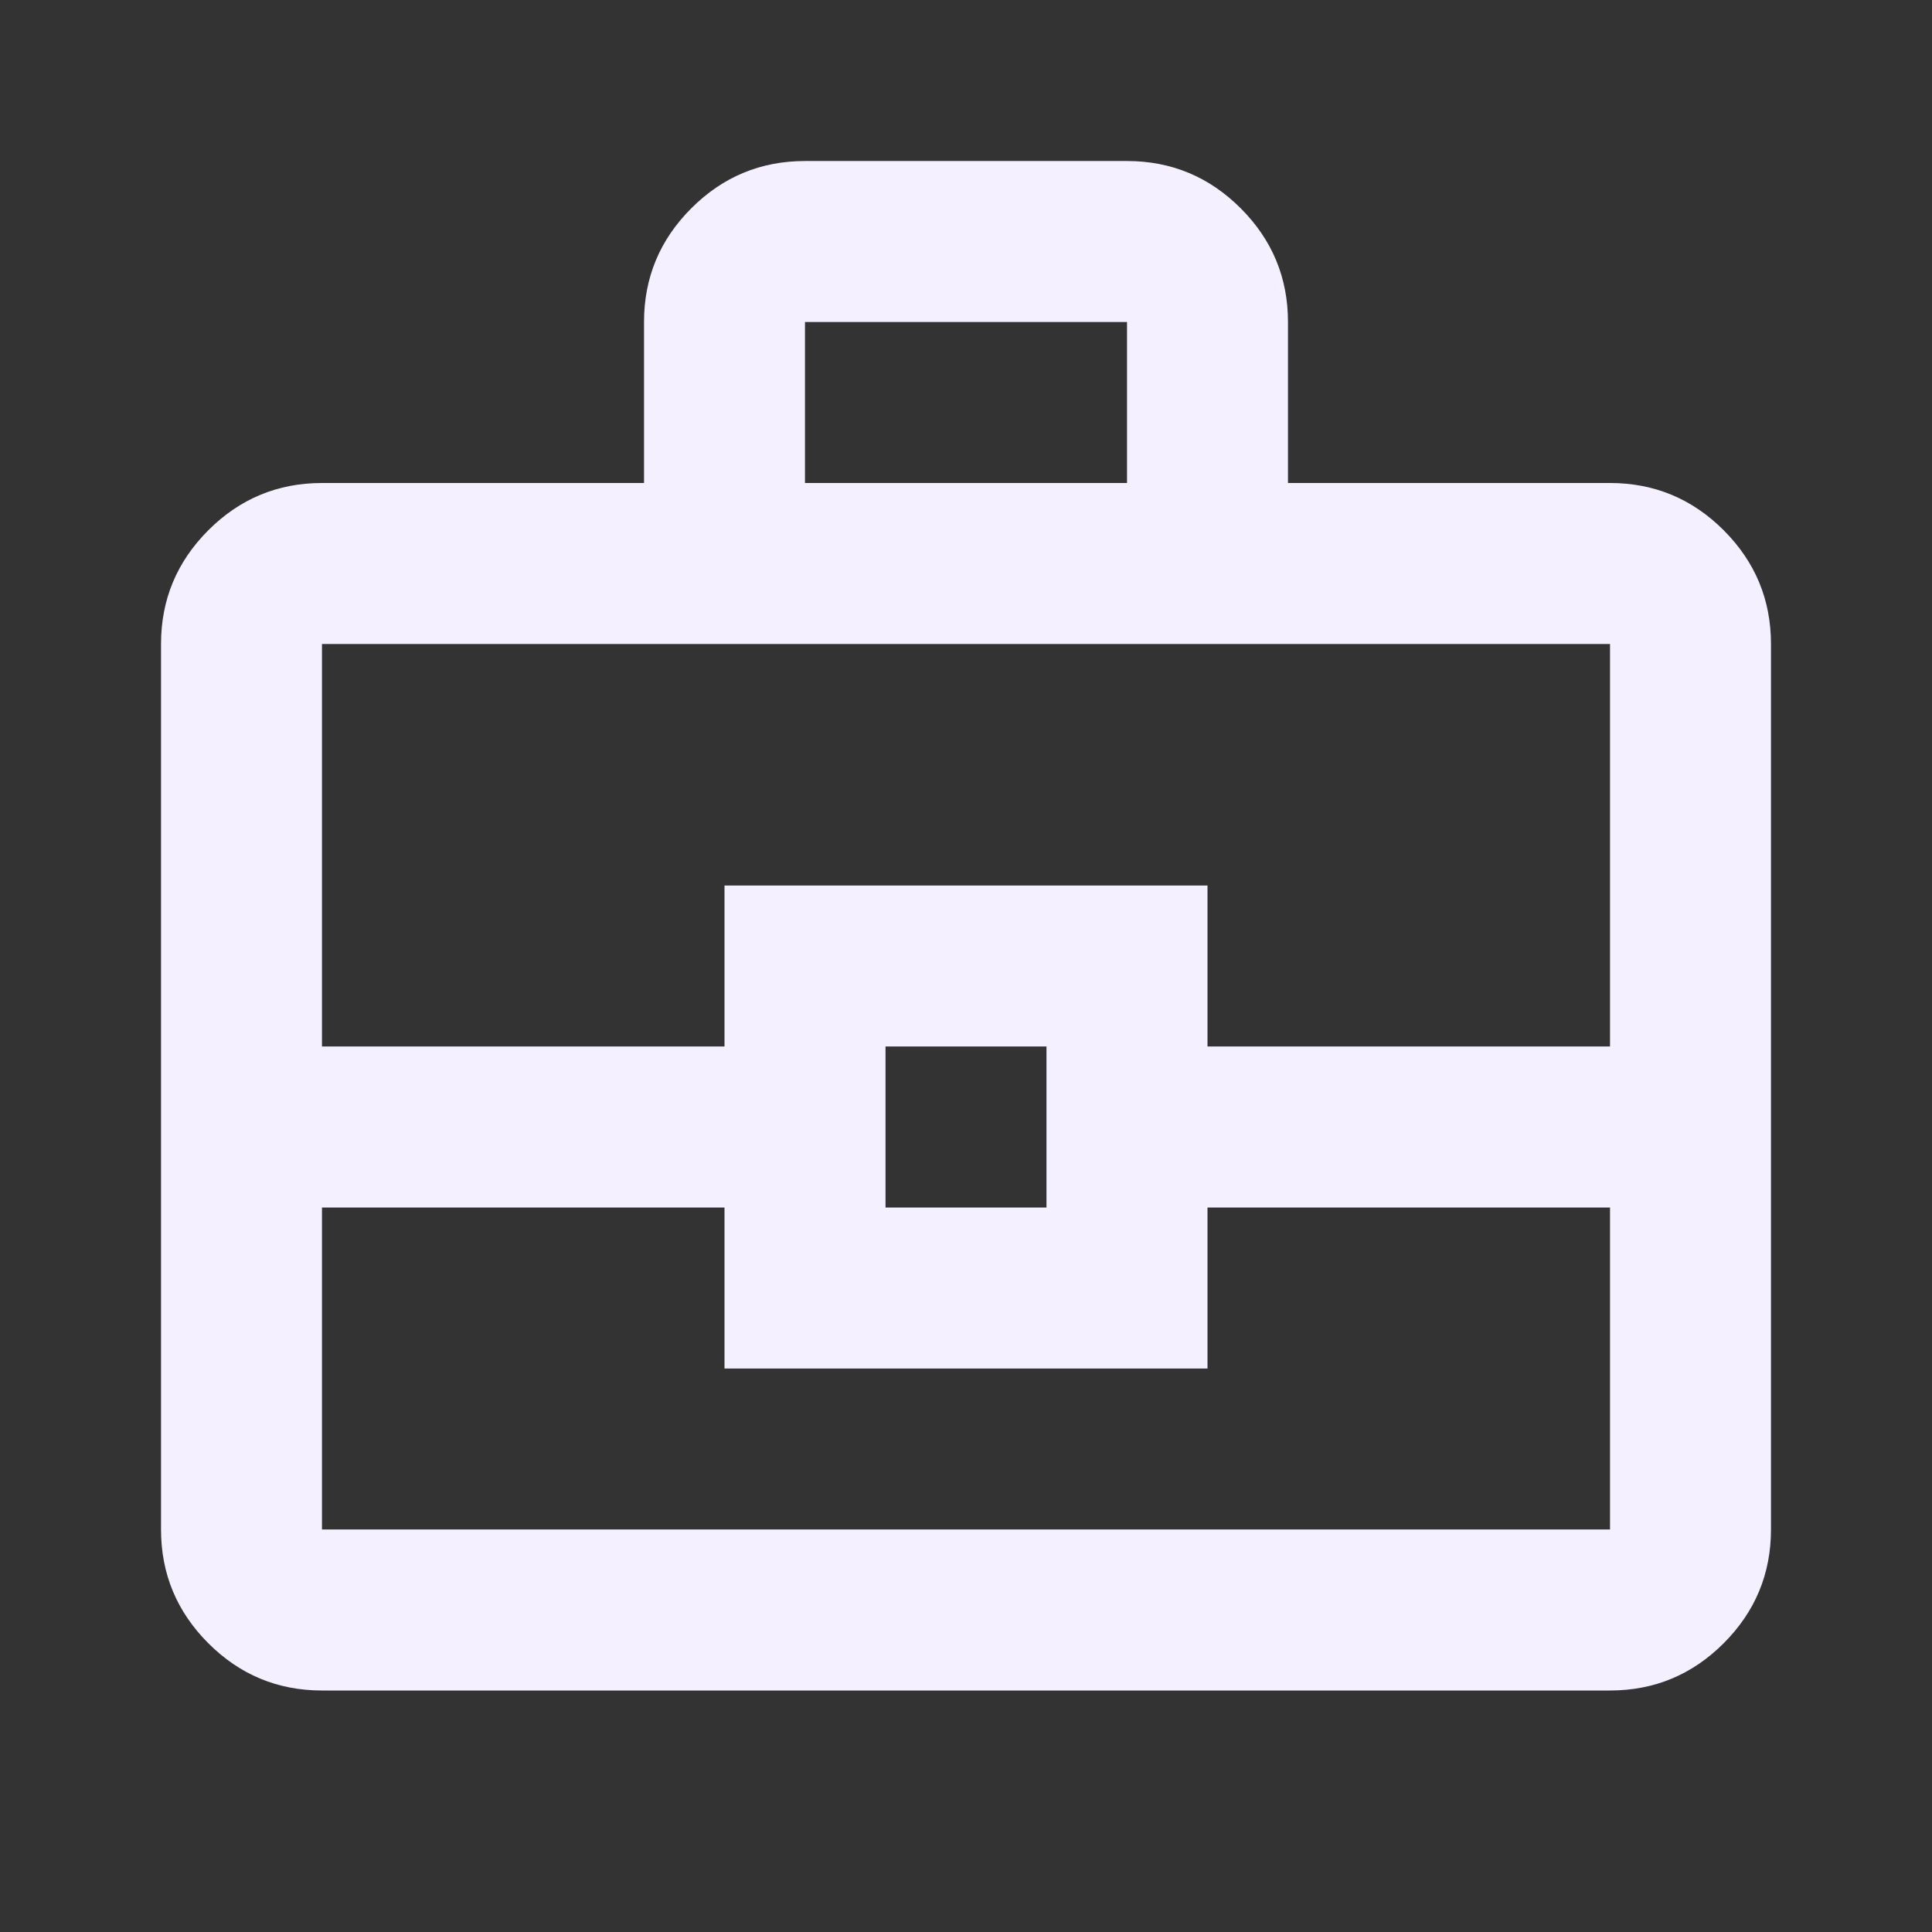
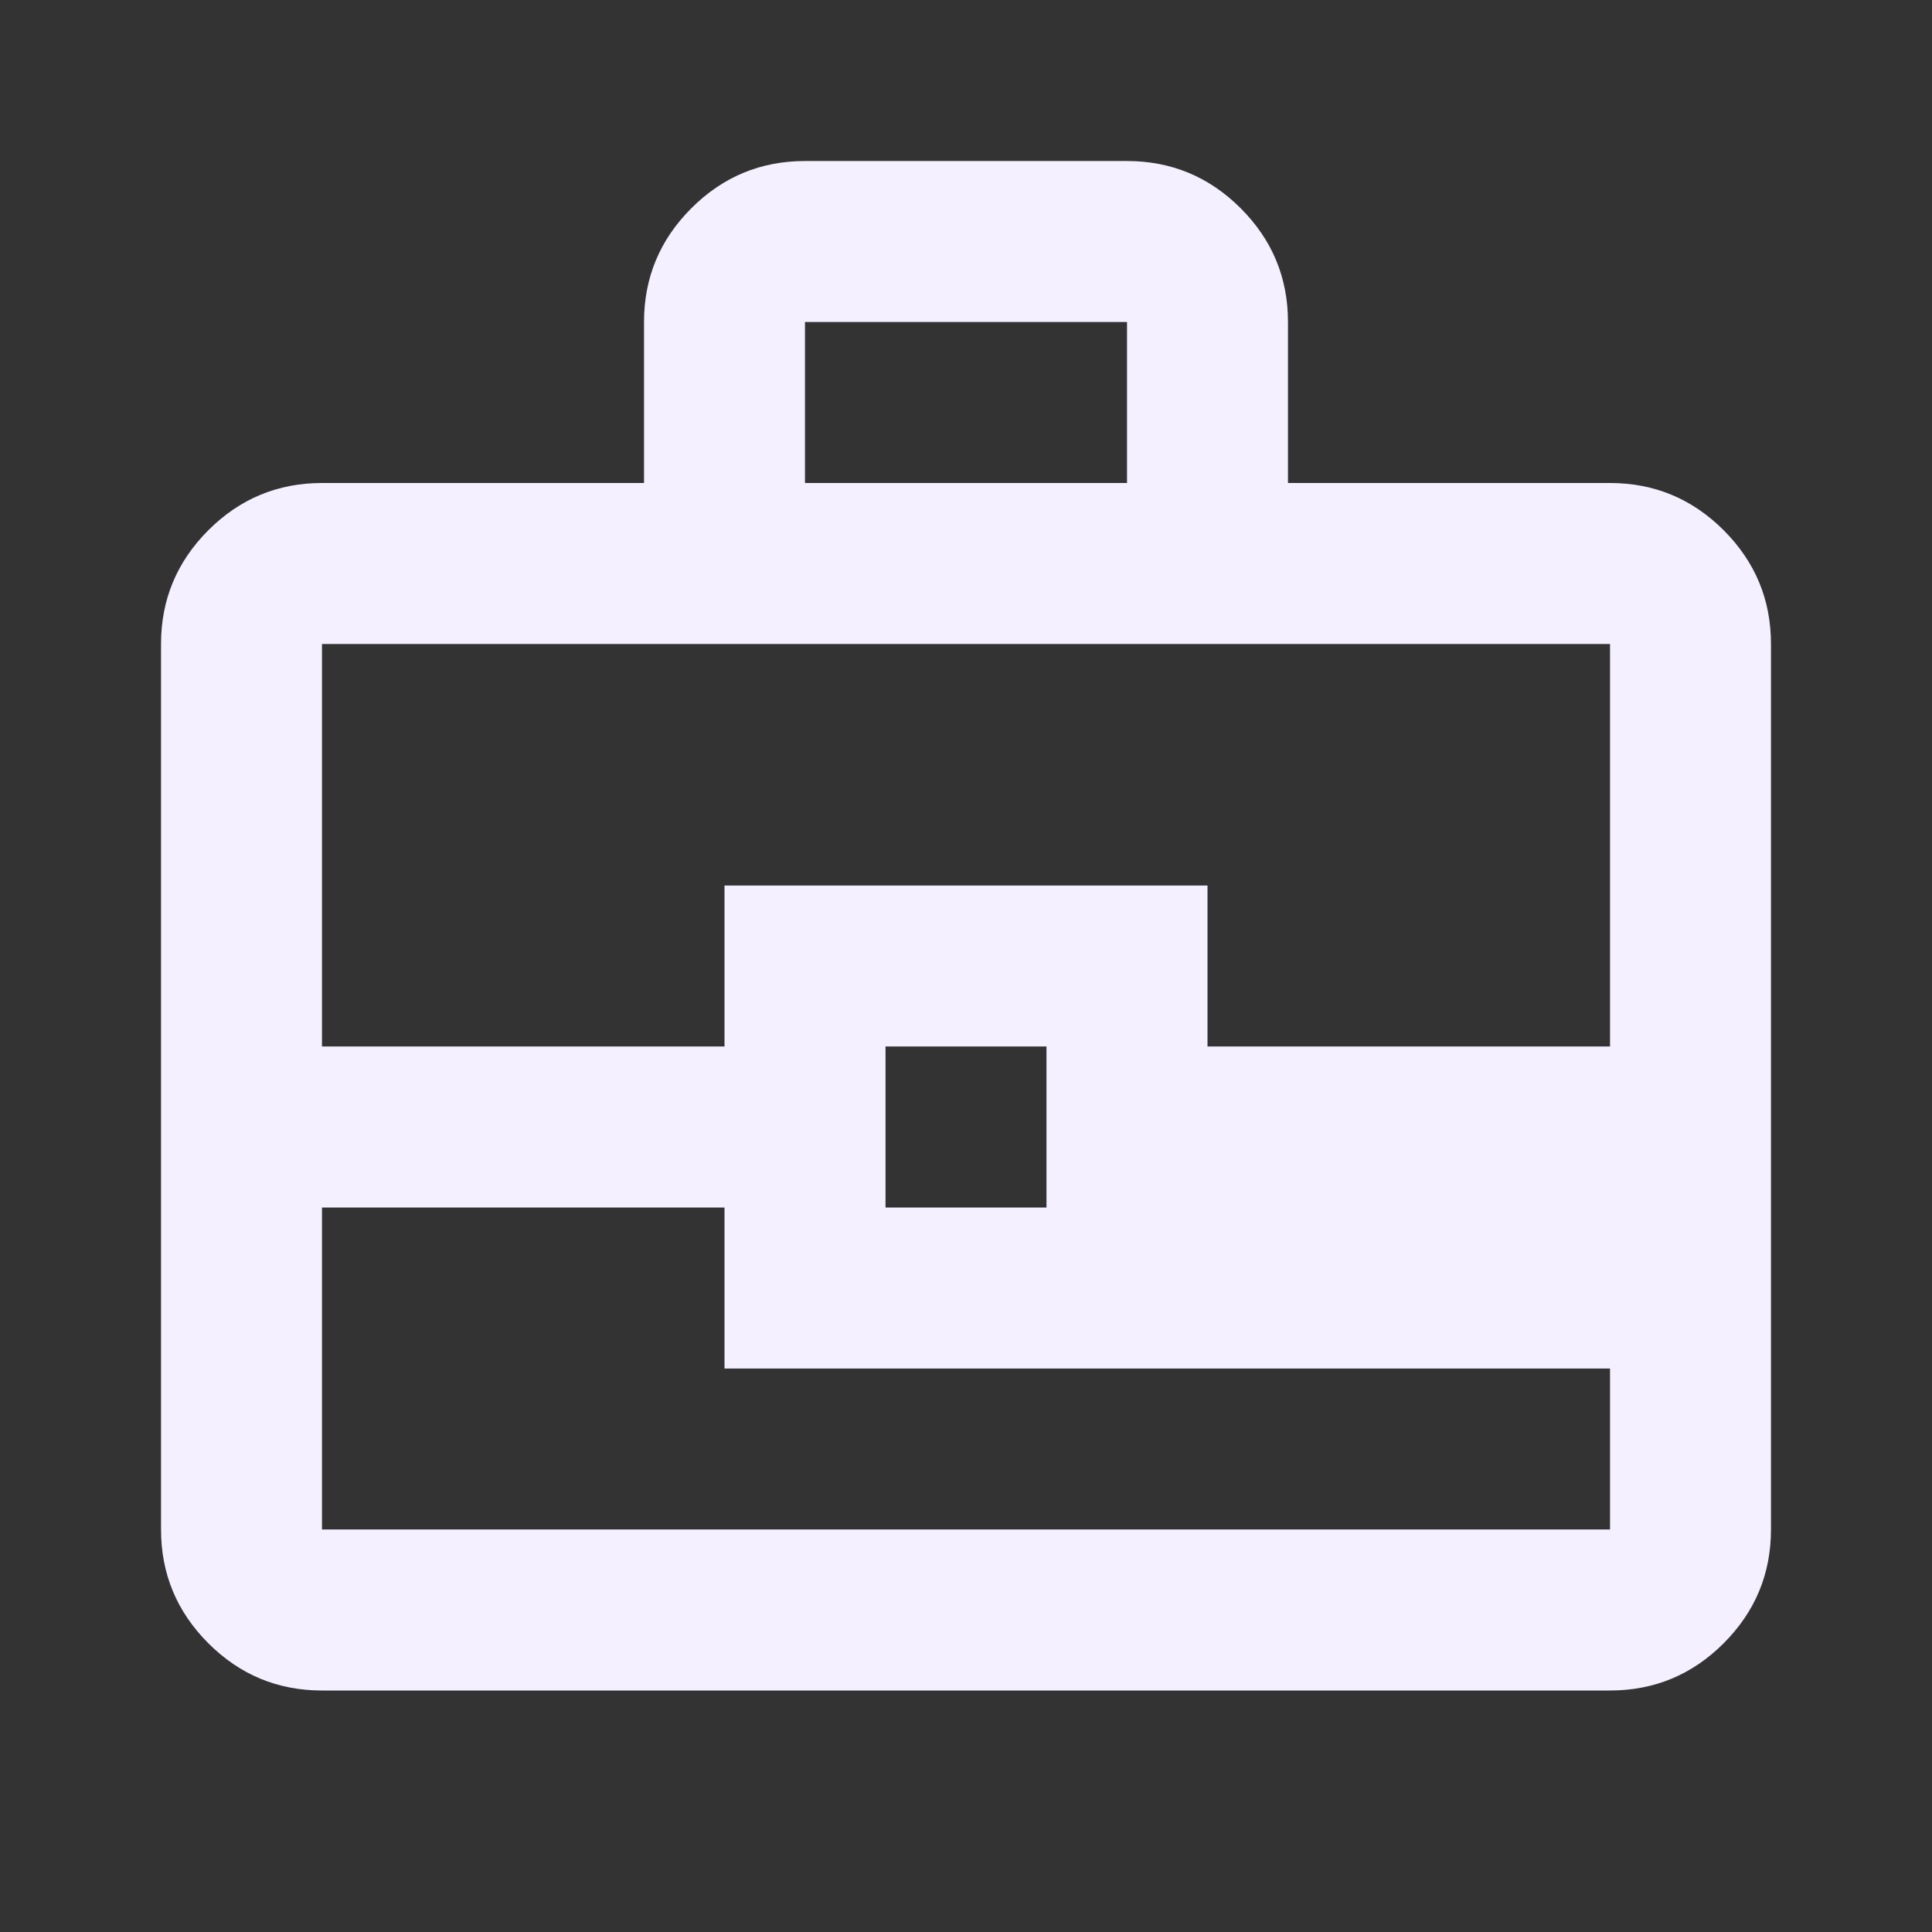
<svg xmlns="http://www.w3.org/2000/svg" width="32" height="32" viewBox="0 0 32 32" fill="none">
  <rect x="0" y="0" width="32" height="32" fill="#333333" stroke="none" />
-   <path d="M5.333 28C4.6 28 3.972 27.739 3.45 27.217C2.928 26.694 2.667 26.067 2.667 25.333V10.667C2.667 9.933 2.928 9.306 3.45 8.783C3.972 8.261 4.6 8 5.333 8H10.667V5.333C10.667 4.6 10.928 3.972 11.45 3.45C11.972 2.928 12.6 2.667 13.333 2.667H18.667C19.4 2.667 20.028 2.928 20.55 3.45C21.072 3.972 21.333 4.6 21.333 5.333V8H26.667C27.4 8 28.028 8.261 28.55 8.783C29.072 9.306 29.333 9.933 29.333 10.667V25.333C29.333 26.067 29.072 26.694 28.55 27.217C28.028 27.739 27.4 28 26.667 28H5.333ZM13.333 8H18.667V5.333H13.333V8ZM26.667 20H20V22.667H12V20H5.333V25.333H26.667V20ZM14.667 20H17.333V17.333H14.667V20ZM5.333 17.333H12V14.667H20V17.333H26.667V10.667H5.333V17.333Z" fill="#F4F0FF" />
+   <path d="M5.333 28C4.6 28 3.972 27.739 3.45 27.217C2.928 26.694 2.667 26.067 2.667 25.333V10.667C2.667 9.933 2.928 9.306 3.45 8.783C3.972 8.261 4.6 8 5.333 8H10.667V5.333C10.667 4.6 10.928 3.972 11.45 3.45C11.972 2.928 12.6 2.667 13.333 2.667H18.667C19.4 2.667 20.028 2.928 20.55 3.45C21.072 3.972 21.333 4.6 21.333 5.333V8H26.667C27.4 8 28.028 8.261 28.55 8.783C29.072 9.306 29.333 9.933 29.333 10.667V25.333C29.333 26.067 29.072 26.694 28.55 27.217C28.028 27.739 27.4 28 26.667 28H5.333ZM13.333 8H18.667V5.333H13.333V8ZM26.667 20V22.667H12V20H5.333V25.333H26.667V20ZM14.667 20H17.333V17.333H14.667V20ZM5.333 17.333H12V14.667H20V17.333H26.667V10.667H5.333V17.333Z" fill="#F4F0FF" />
</svg>